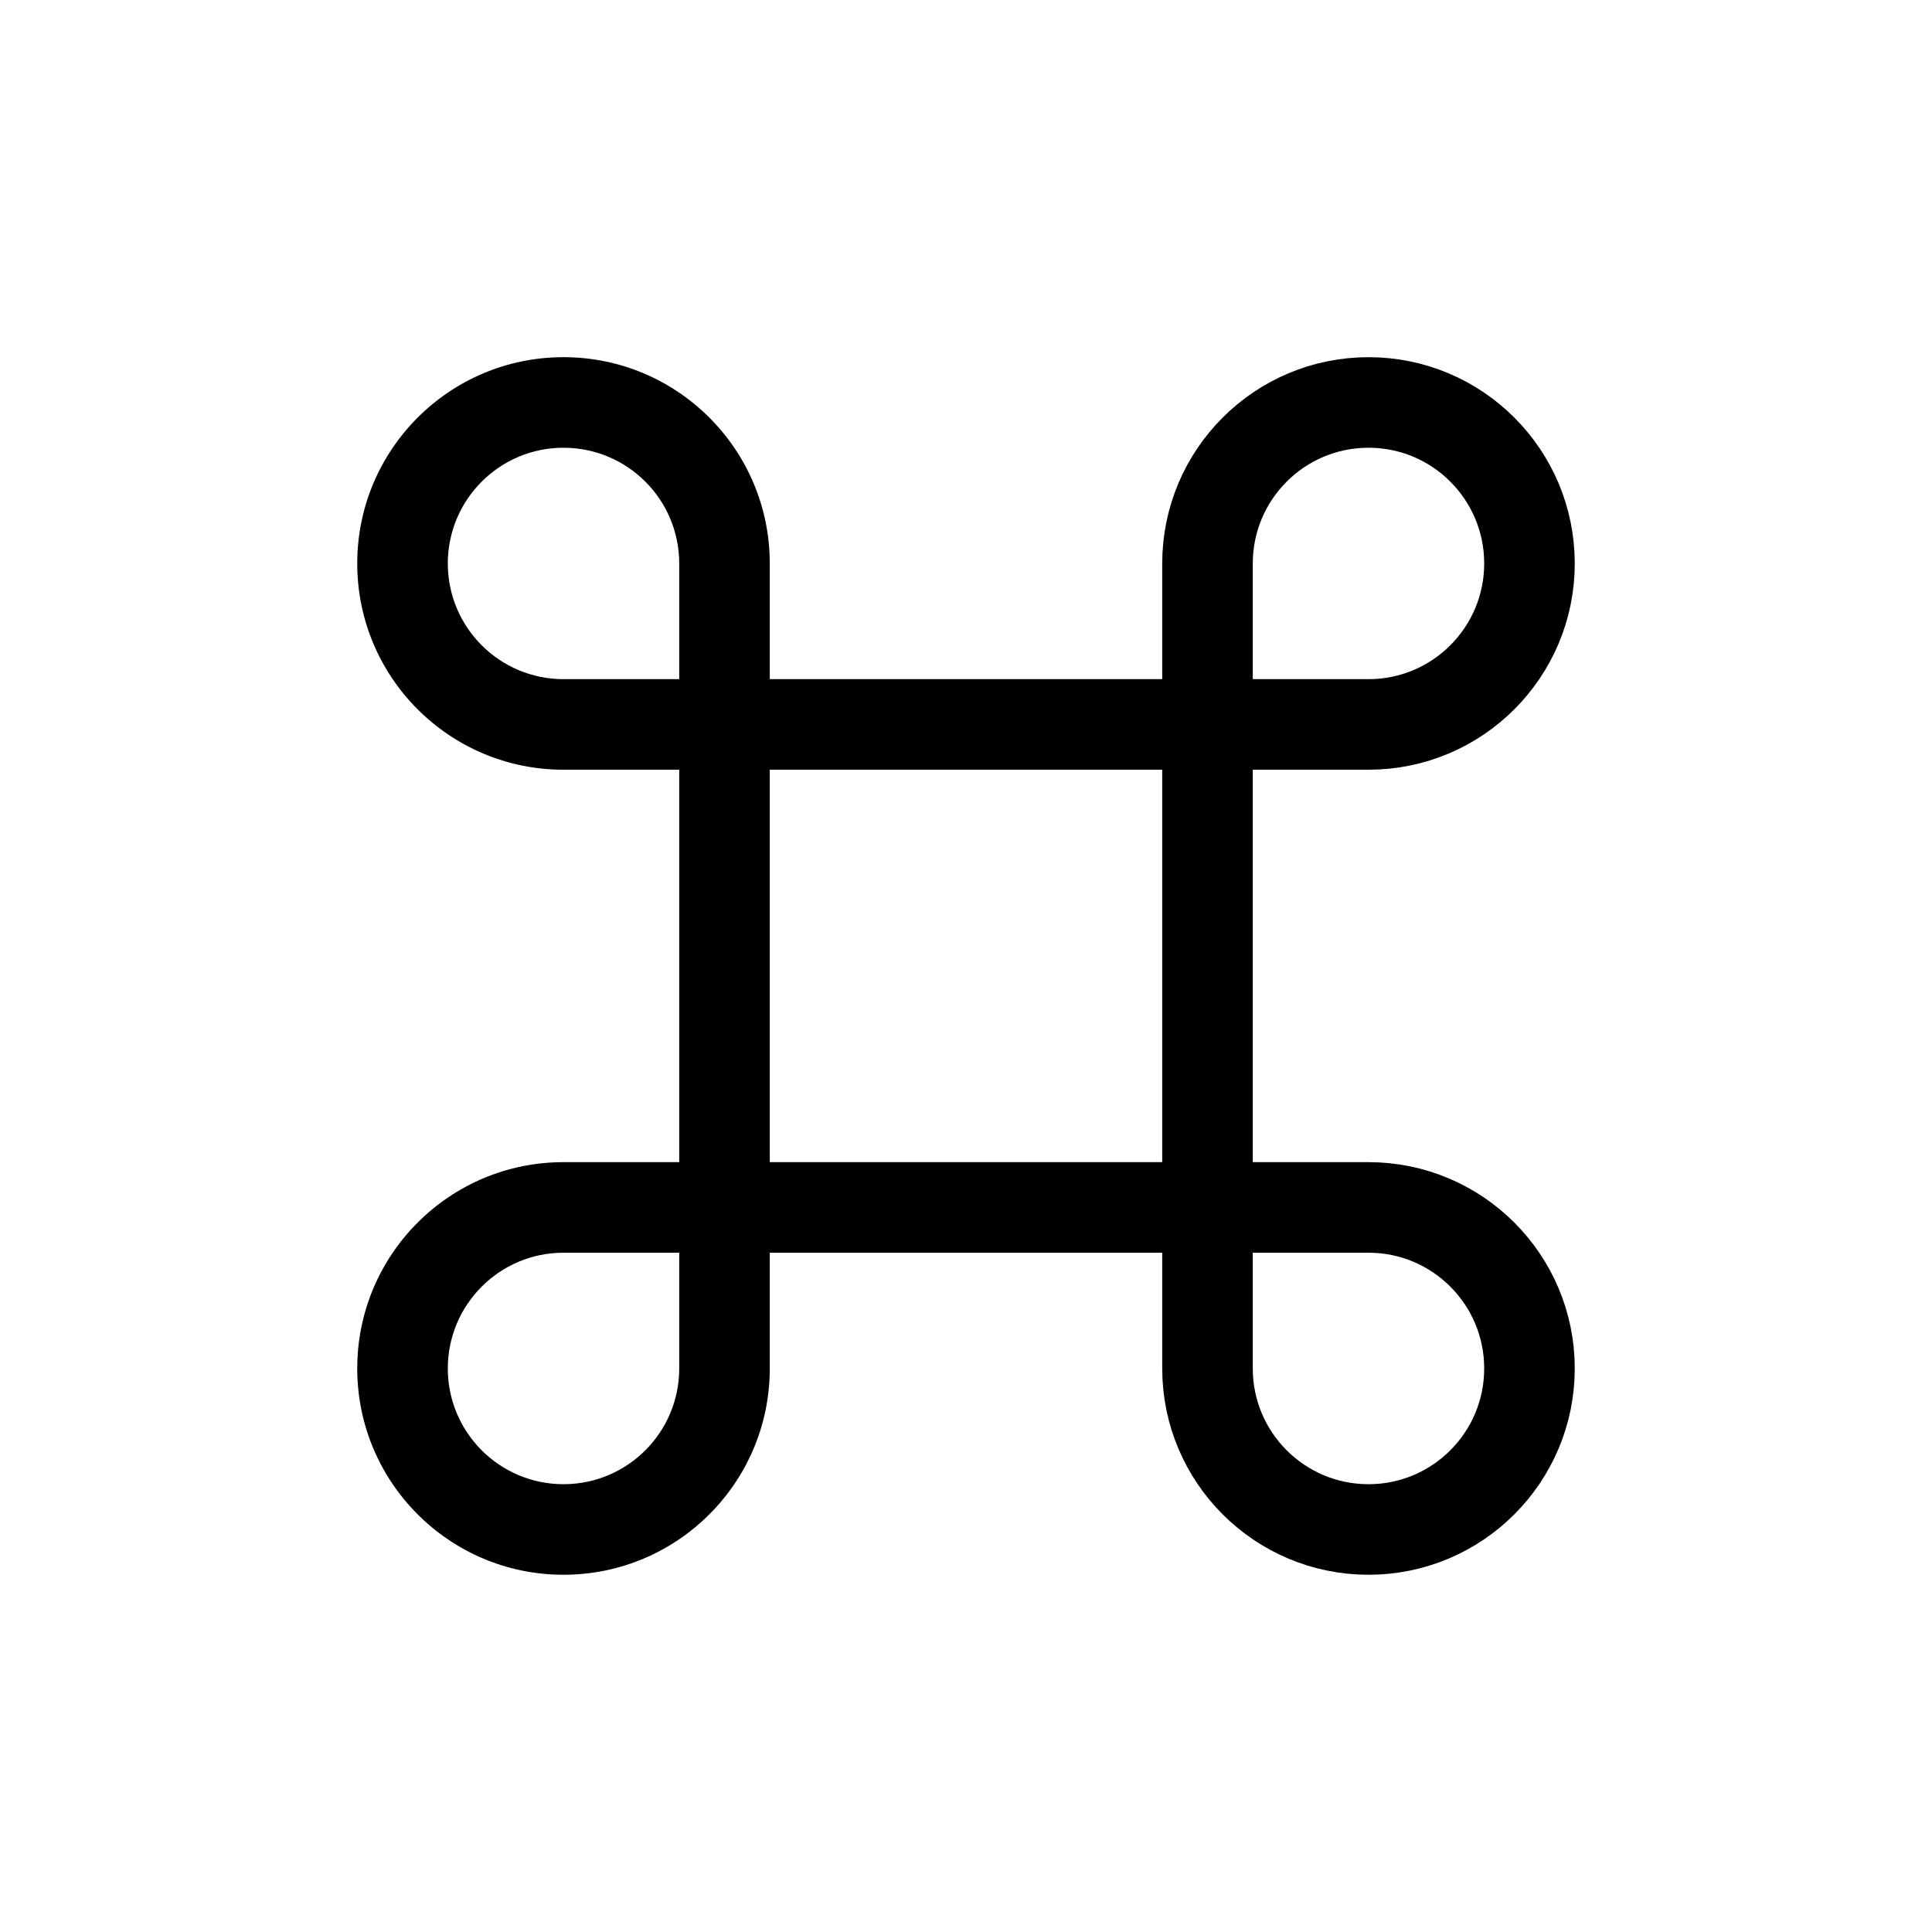
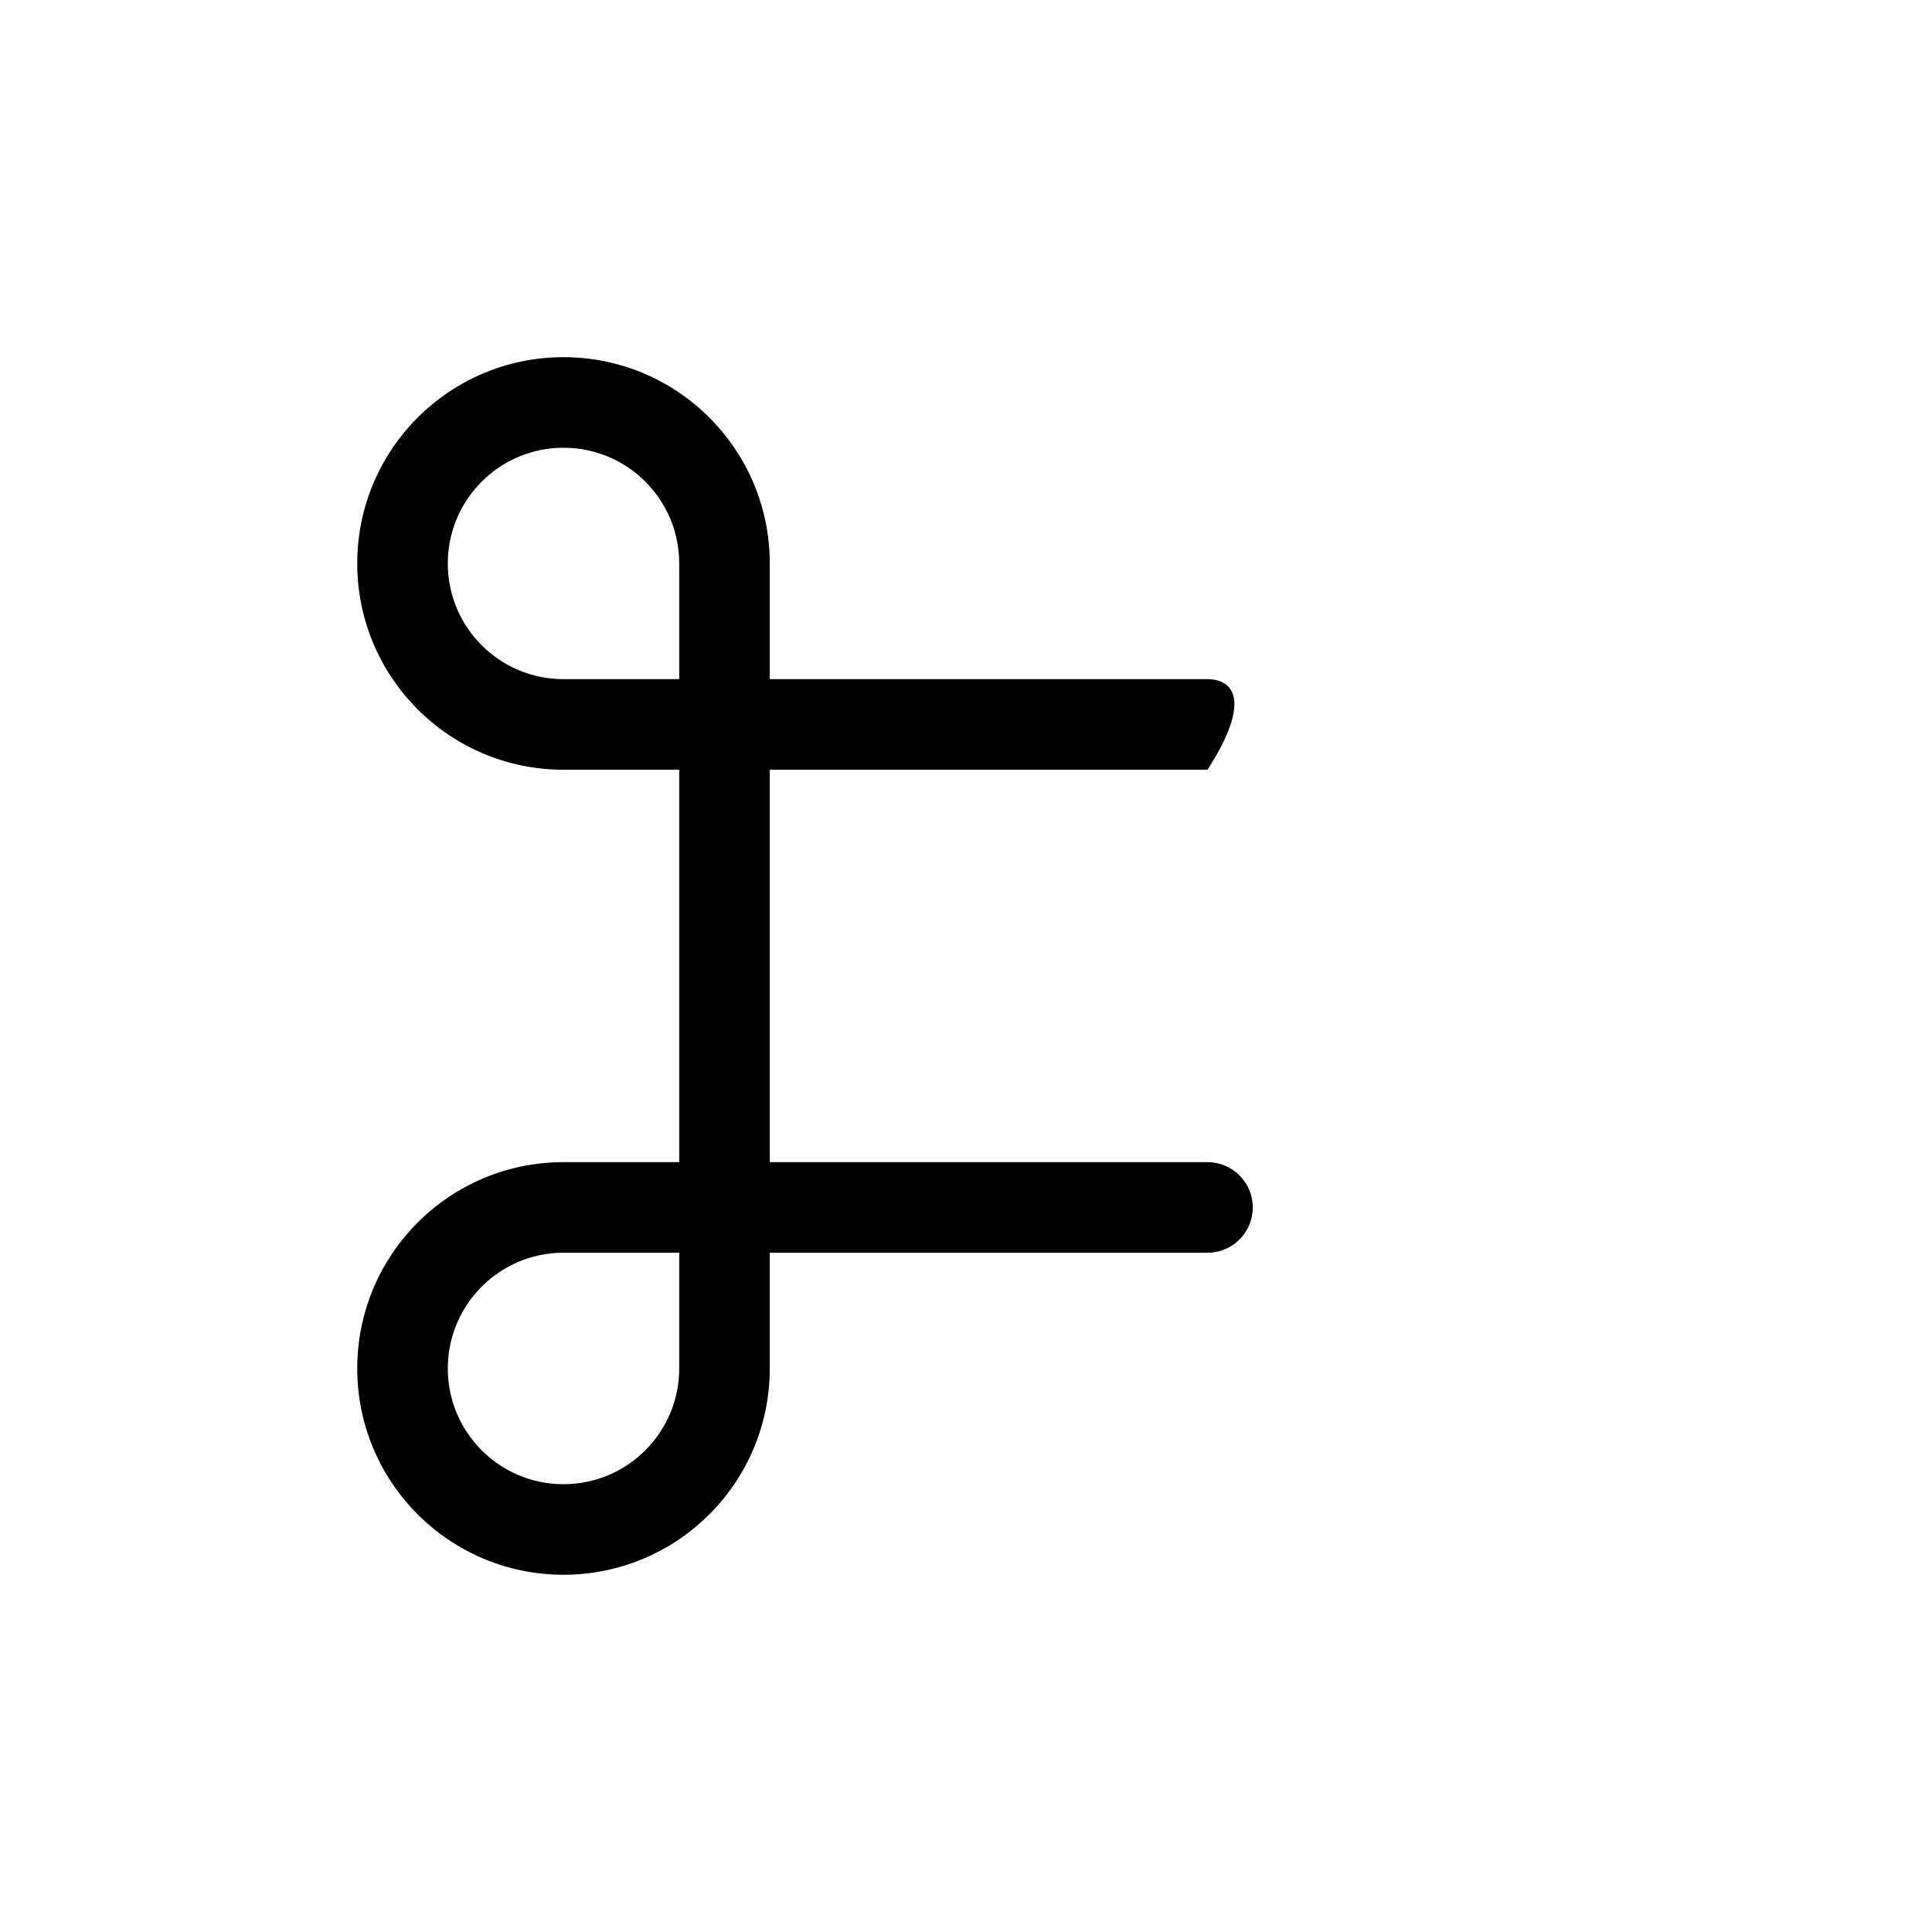
<svg xmlns="http://www.w3.org/2000/svg" width="32" height="32" viewBox="0 0 32 32" fill="none">
-   <path fill-rule="evenodd" clip-rule="evenodd" d="M22.667 19.999C24.139 19.999 25.333 21.193 25.333 22.666C25.333 24.139 24.139 25.333 22.667 25.333C21.194 25.333 20 24.139 20 22.666V9.333C20 7.86 21.194 6.666 22.667 6.666C24.139 6.666 25.333 7.86 25.333 9.333C25.333 10.805 24.139 11.999 22.667 11.999H20V19.999H22.667Z" stroke="black" stroke-width="1.5" stroke-linecap="round" stroke-linejoin="round" />
-   <path d="M12 11.999V12.749C12.414 12.749 12.75 12.414 12.75 11.999H12ZM12 11.249C11.586 11.249 11.25 11.585 11.25 11.999C11.25 12.414 11.586 12.749 12 12.749V11.249ZM20 12.749C20.414 12.749 20.75 12.414 20.75 11.999C20.75 11.585 20.414 11.249 20 11.249V12.749ZM12.75 11.999C12.75 11.585 12.414 11.249 12 11.249C11.586 11.249 11.25 11.585 11.25 11.999H12.75ZM11.25 19.999C11.25 20.414 11.586 20.749 12 20.749C12.414 20.749 12.75 20.414 12.75 19.999H11.25ZM12 19.999H12.75C12.75 19.585 12.414 19.249 12 19.249V19.999ZM12 19.249C11.586 19.249 11.25 19.585 11.25 19.999C11.25 20.414 11.586 20.749 12 20.749V19.249ZM20 20.749C20.414 20.749 20.75 20.414 20.75 19.999C20.75 19.585 20.414 19.249 20 19.249V20.749ZM12 11.249H9.333V12.749H12V11.249ZM9.333 11.249C8.275 11.249 7.417 10.391 7.417 9.333H5.917C5.917 11.22 7.446 12.749 9.333 12.749V11.249ZM7.417 9.333C7.417 8.274 8.275 7.416 9.333 7.416V5.916C7.446 5.916 5.917 7.446 5.917 9.333H7.417ZM9.333 7.416C10.392 7.416 11.25 8.274 11.25 9.333H12.75C12.75 7.446 11.22 5.916 9.333 5.916V7.416ZM11.25 9.333V11.999H12.75V9.333H11.25ZM12 12.749H20V11.249H12V12.749ZM11.25 11.999V19.999H12.75V11.999H11.25ZM11.25 19.999V22.666H12.75V19.999H11.25ZM11.25 22.666C11.25 23.725 10.392 24.583 9.333 24.583V26.083C11.22 26.083 12.75 24.553 12.75 22.666H11.25ZM9.333 24.583C8.275 24.583 7.417 23.725 7.417 22.666H5.917C5.917 24.553 7.446 26.083 9.333 26.083V24.583ZM7.417 22.666C7.417 21.608 8.275 20.749 9.333 20.749V19.249C7.446 19.249 5.917 20.779 5.917 22.666H7.417ZM9.333 20.749H12V19.249H9.333V20.749ZM12 20.749H20V19.249H12V20.749Z" fill="black" />
+   <path d="M12 11.999V12.749C12.414 12.749 12.75 12.414 12.75 11.999H12ZM12 11.249C11.586 11.249 11.25 11.585 11.25 11.999C11.25 12.414 11.586 12.749 12 12.749V11.249ZM20 12.749C20.75 11.585 20.414 11.249 20 11.249V12.749ZM12.75 11.999C12.75 11.585 12.414 11.249 12 11.249C11.586 11.249 11.25 11.585 11.25 11.999H12.75ZM11.25 19.999C11.25 20.414 11.586 20.749 12 20.749C12.414 20.749 12.75 20.414 12.75 19.999H11.25ZM12 19.999H12.75C12.75 19.585 12.414 19.249 12 19.249V19.999ZM12 19.249C11.586 19.249 11.25 19.585 11.25 19.999C11.25 20.414 11.586 20.749 12 20.749V19.249ZM20 20.749C20.414 20.749 20.75 20.414 20.75 19.999C20.75 19.585 20.414 19.249 20 19.249V20.749ZM12 11.249H9.333V12.749H12V11.249ZM9.333 11.249C8.275 11.249 7.417 10.391 7.417 9.333H5.917C5.917 11.22 7.446 12.749 9.333 12.749V11.249ZM7.417 9.333C7.417 8.274 8.275 7.416 9.333 7.416V5.916C7.446 5.916 5.917 7.446 5.917 9.333H7.417ZM9.333 7.416C10.392 7.416 11.25 8.274 11.25 9.333H12.75C12.75 7.446 11.22 5.916 9.333 5.916V7.416ZM11.25 9.333V11.999H12.75V9.333H11.25ZM12 12.749H20V11.249H12V12.749ZM11.25 11.999V19.999H12.75V11.999H11.25ZM11.25 19.999V22.666H12.75V19.999H11.25ZM11.25 22.666C11.25 23.725 10.392 24.583 9.333 24.583V26.083C11.22 26.083 12.75 24.553 12.75 22.666H11.25ZM9.333 24.583C8.275 24.583 7.417 23.725 7.417 22.666H5.917C5.917 24.553 7.446 26.083 9.333 26.083V24.583ZM7.417 22.666C7.417 21.608 8.275 20.749 9.333 20.749V19.249C7.446 19.249 5.917 20.779 5.917 22.666H7.417ZM9.333 20.749H12V19.249H9.333V20.749ZM12 20.749H20V19.249H12V20.749Z" fill="black" />
</svg>